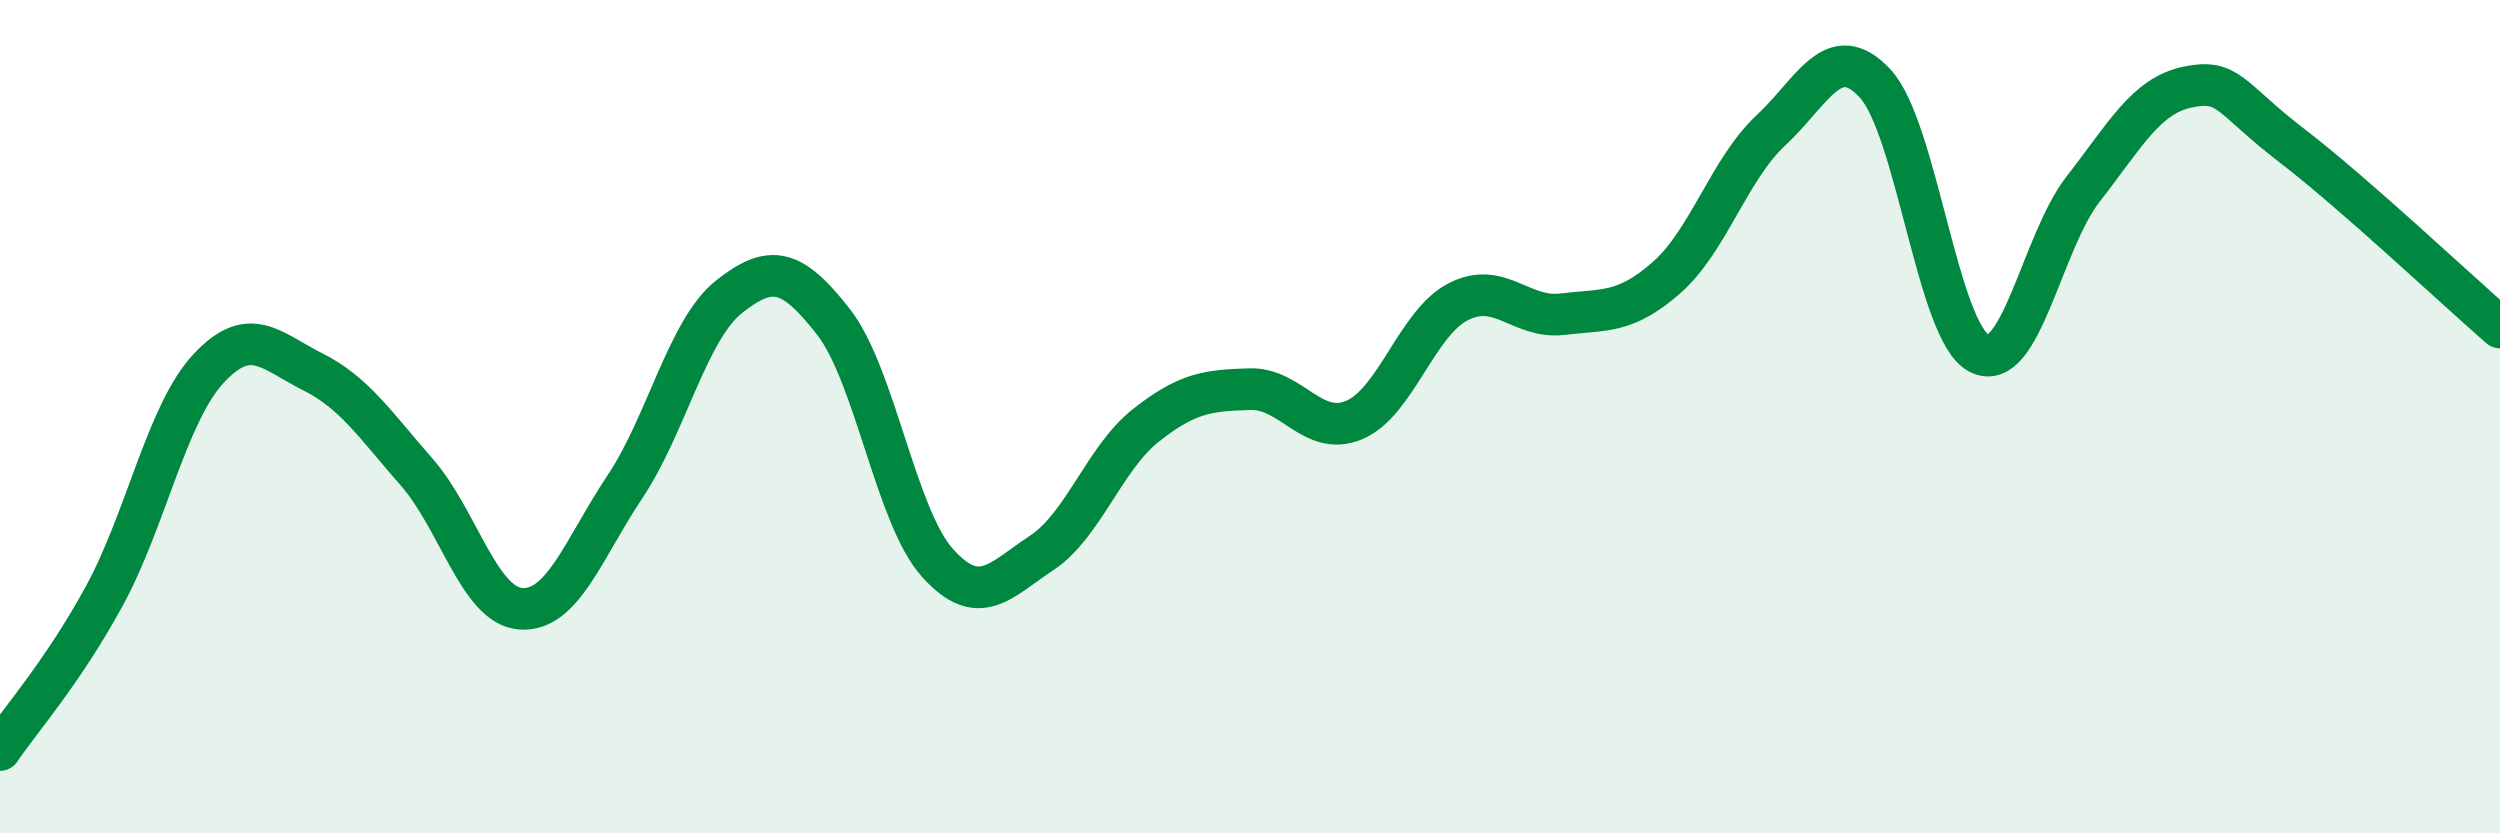
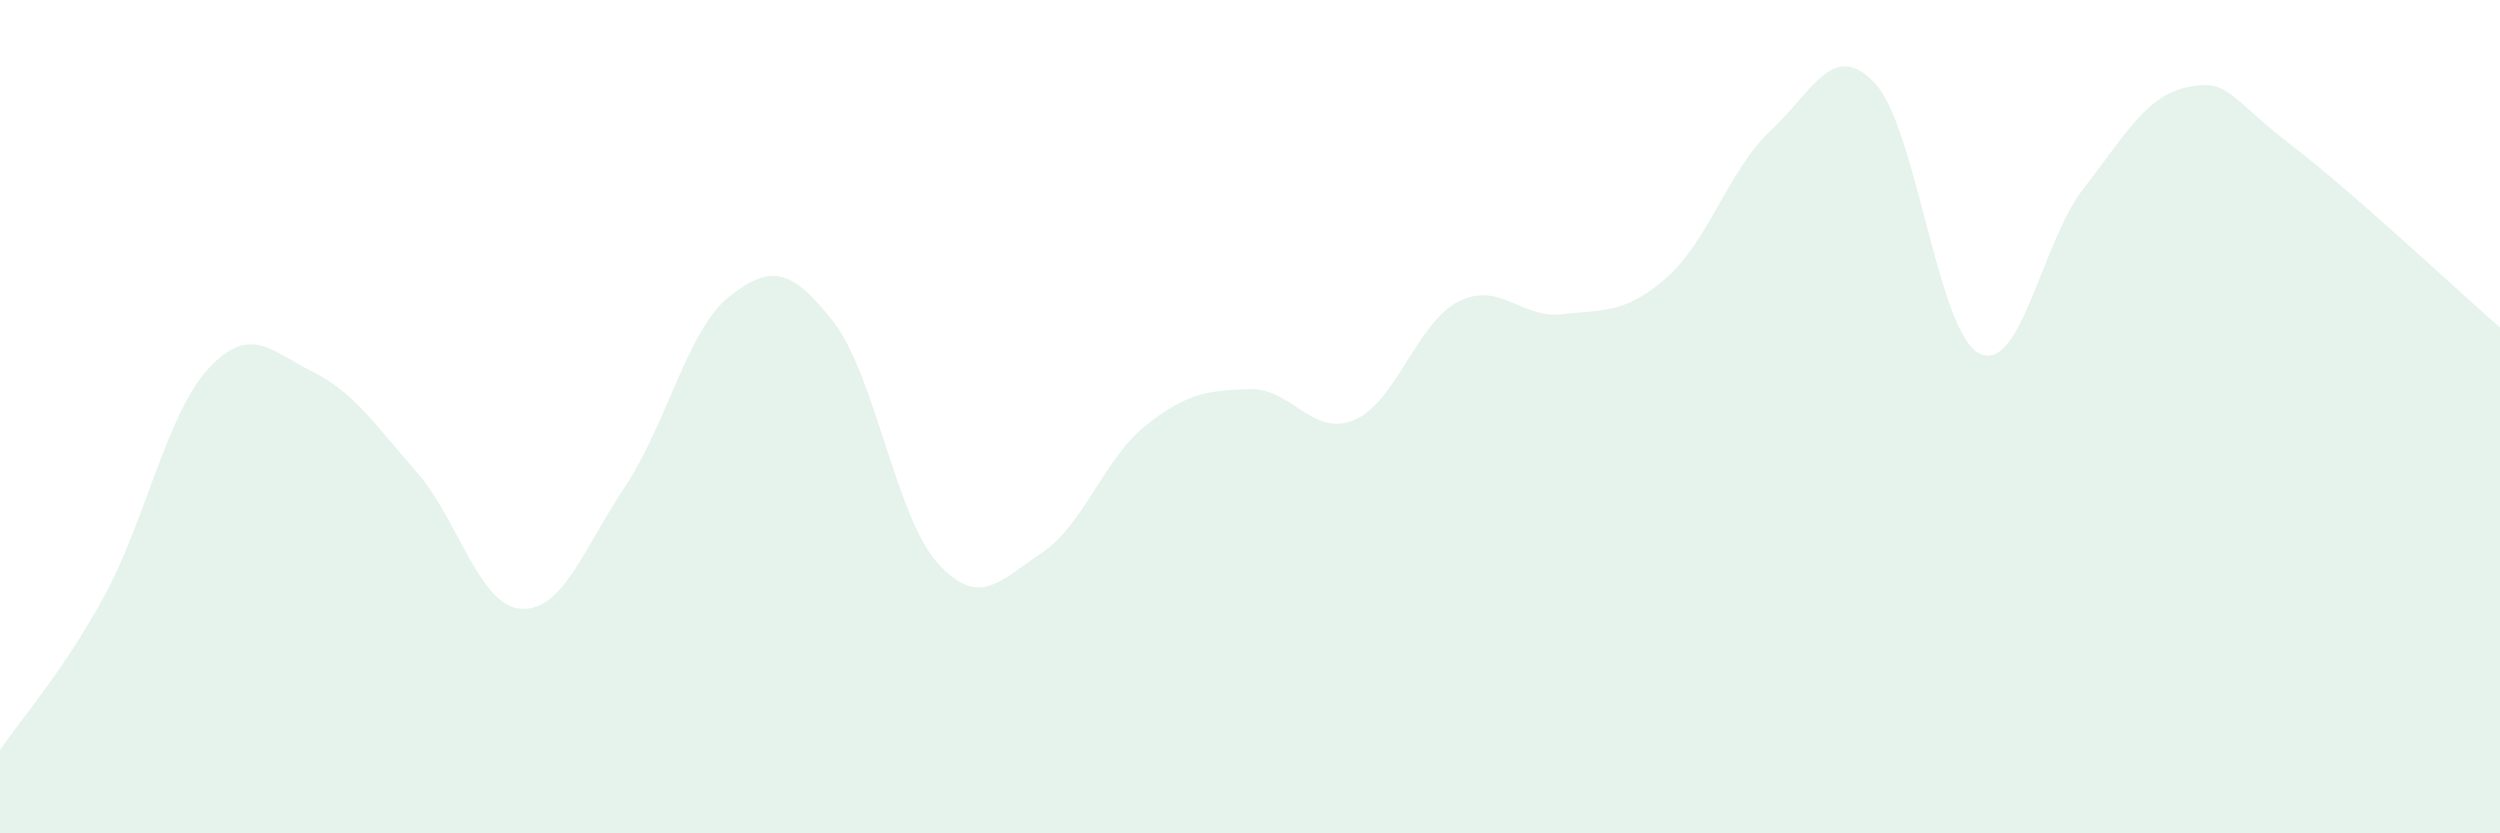
<svg xmlns="http://www.w3.org/2000/svg" width="60" height="20" viewBox="0 0 60 20">
  <path d="M 0,18 C 0.5,17.26 1.5,16.14 2.5,14.31 C 3.5,12.48 4,9.93 5,8.85 C 6,7.77 6.5,8.42 7.5,8.92 C 8.5,9.42 9,10.19 10,11.33 C 11,12.47 11.5,14.54 12.5,14.61 C 13.5,14.68 14,13.18 15,11.68 C 16,10.18 16.5,7.91 17.5,7.12 C 18.5,6.33 19,6.44 20,7.72 C 21,9 21.5,12.4 22.5,13.51 C 23.5,14.62 24,13.93 25,13.27 C 26,12.61 26.5,11 27.5,10.21 C 28.5,9.42 29,9.37 30,9.34 C 31,9.31 31.5,10.5 32.5,10.08 C 33.5,9.66 34,7.75 35,7.24 C 36,6.73 36.5,7.66 37.5,7.54 C 38.5,7.42 39,7.54 40,6.66 C 41,5.78 41.5,4.06 42.5,3.13 C 43.5,2.2 44,0.93 45,2 C 46,3.07 46.5,7.97 47.5,8.48 C 48.5,8.99 49,5.81 50,4.53 C 51,3.25 51.5,2.3 52.5,2.09 C 53.5,1.88 53.5,2.34 55,3.49 C 56.5,4.64 59,6.99 60,7.86L60 20L0 20Z" fill="#008740" opacity="0.1" stroke-linecap="round" stroke-linejoin="round" />
-   <path d="M 0,18 C 0.5,17.26 1.5,16.14 2.5,14.31 C 3.5,12.48 4,9.93 5,8.85 C 6,7.77 6.5,8.42 7.5,8.92 C 8.5,9.42 9,10.19 10,11.33 C 11,12.47 11.5,14.54 12.5,14.61 C 13.5,14.68 14,13.18 15,11.68 C 16,10.18 16.5,7.91 17.5,7.12 C 18.5,6.33 19,6.44 20,7.72 C 21,9 21.5,12.4 22.5,13.51 C 23.5,14.62 24,13.93 25,13.27 C 26,12.61 26.5,11 27.5,10.21 C 28.5,9.42 29,9.37 30,9.34 C 31,9.31 31.5,10.5 32.5,10.08 C 33.5,9.66 34,7.75 35,7.24 C 36,6.73 36.5,7.66 37.5,7.54 C 38.5,7.42 39,7.54 40,6.66 C 41,5.78 41.5,4.06 42.5,3.13 C 43.5,2.2 44,0.93 45,2 C 46,3.07 46.5,7.97 47.5,8.48 C 48.5,8.99 49,5.81 50,4.53 C 51,3.25 51.5,2.3 52.5,2.09 C 53.5,1.88 53.5,2.34 55,3.49 C 56.5,4.64 59,6.99 60,7.86" stroke="#008740" stroke-width="1" fill="none" stroke-linecap="round" stroke-linejoin="round" />
</svg>